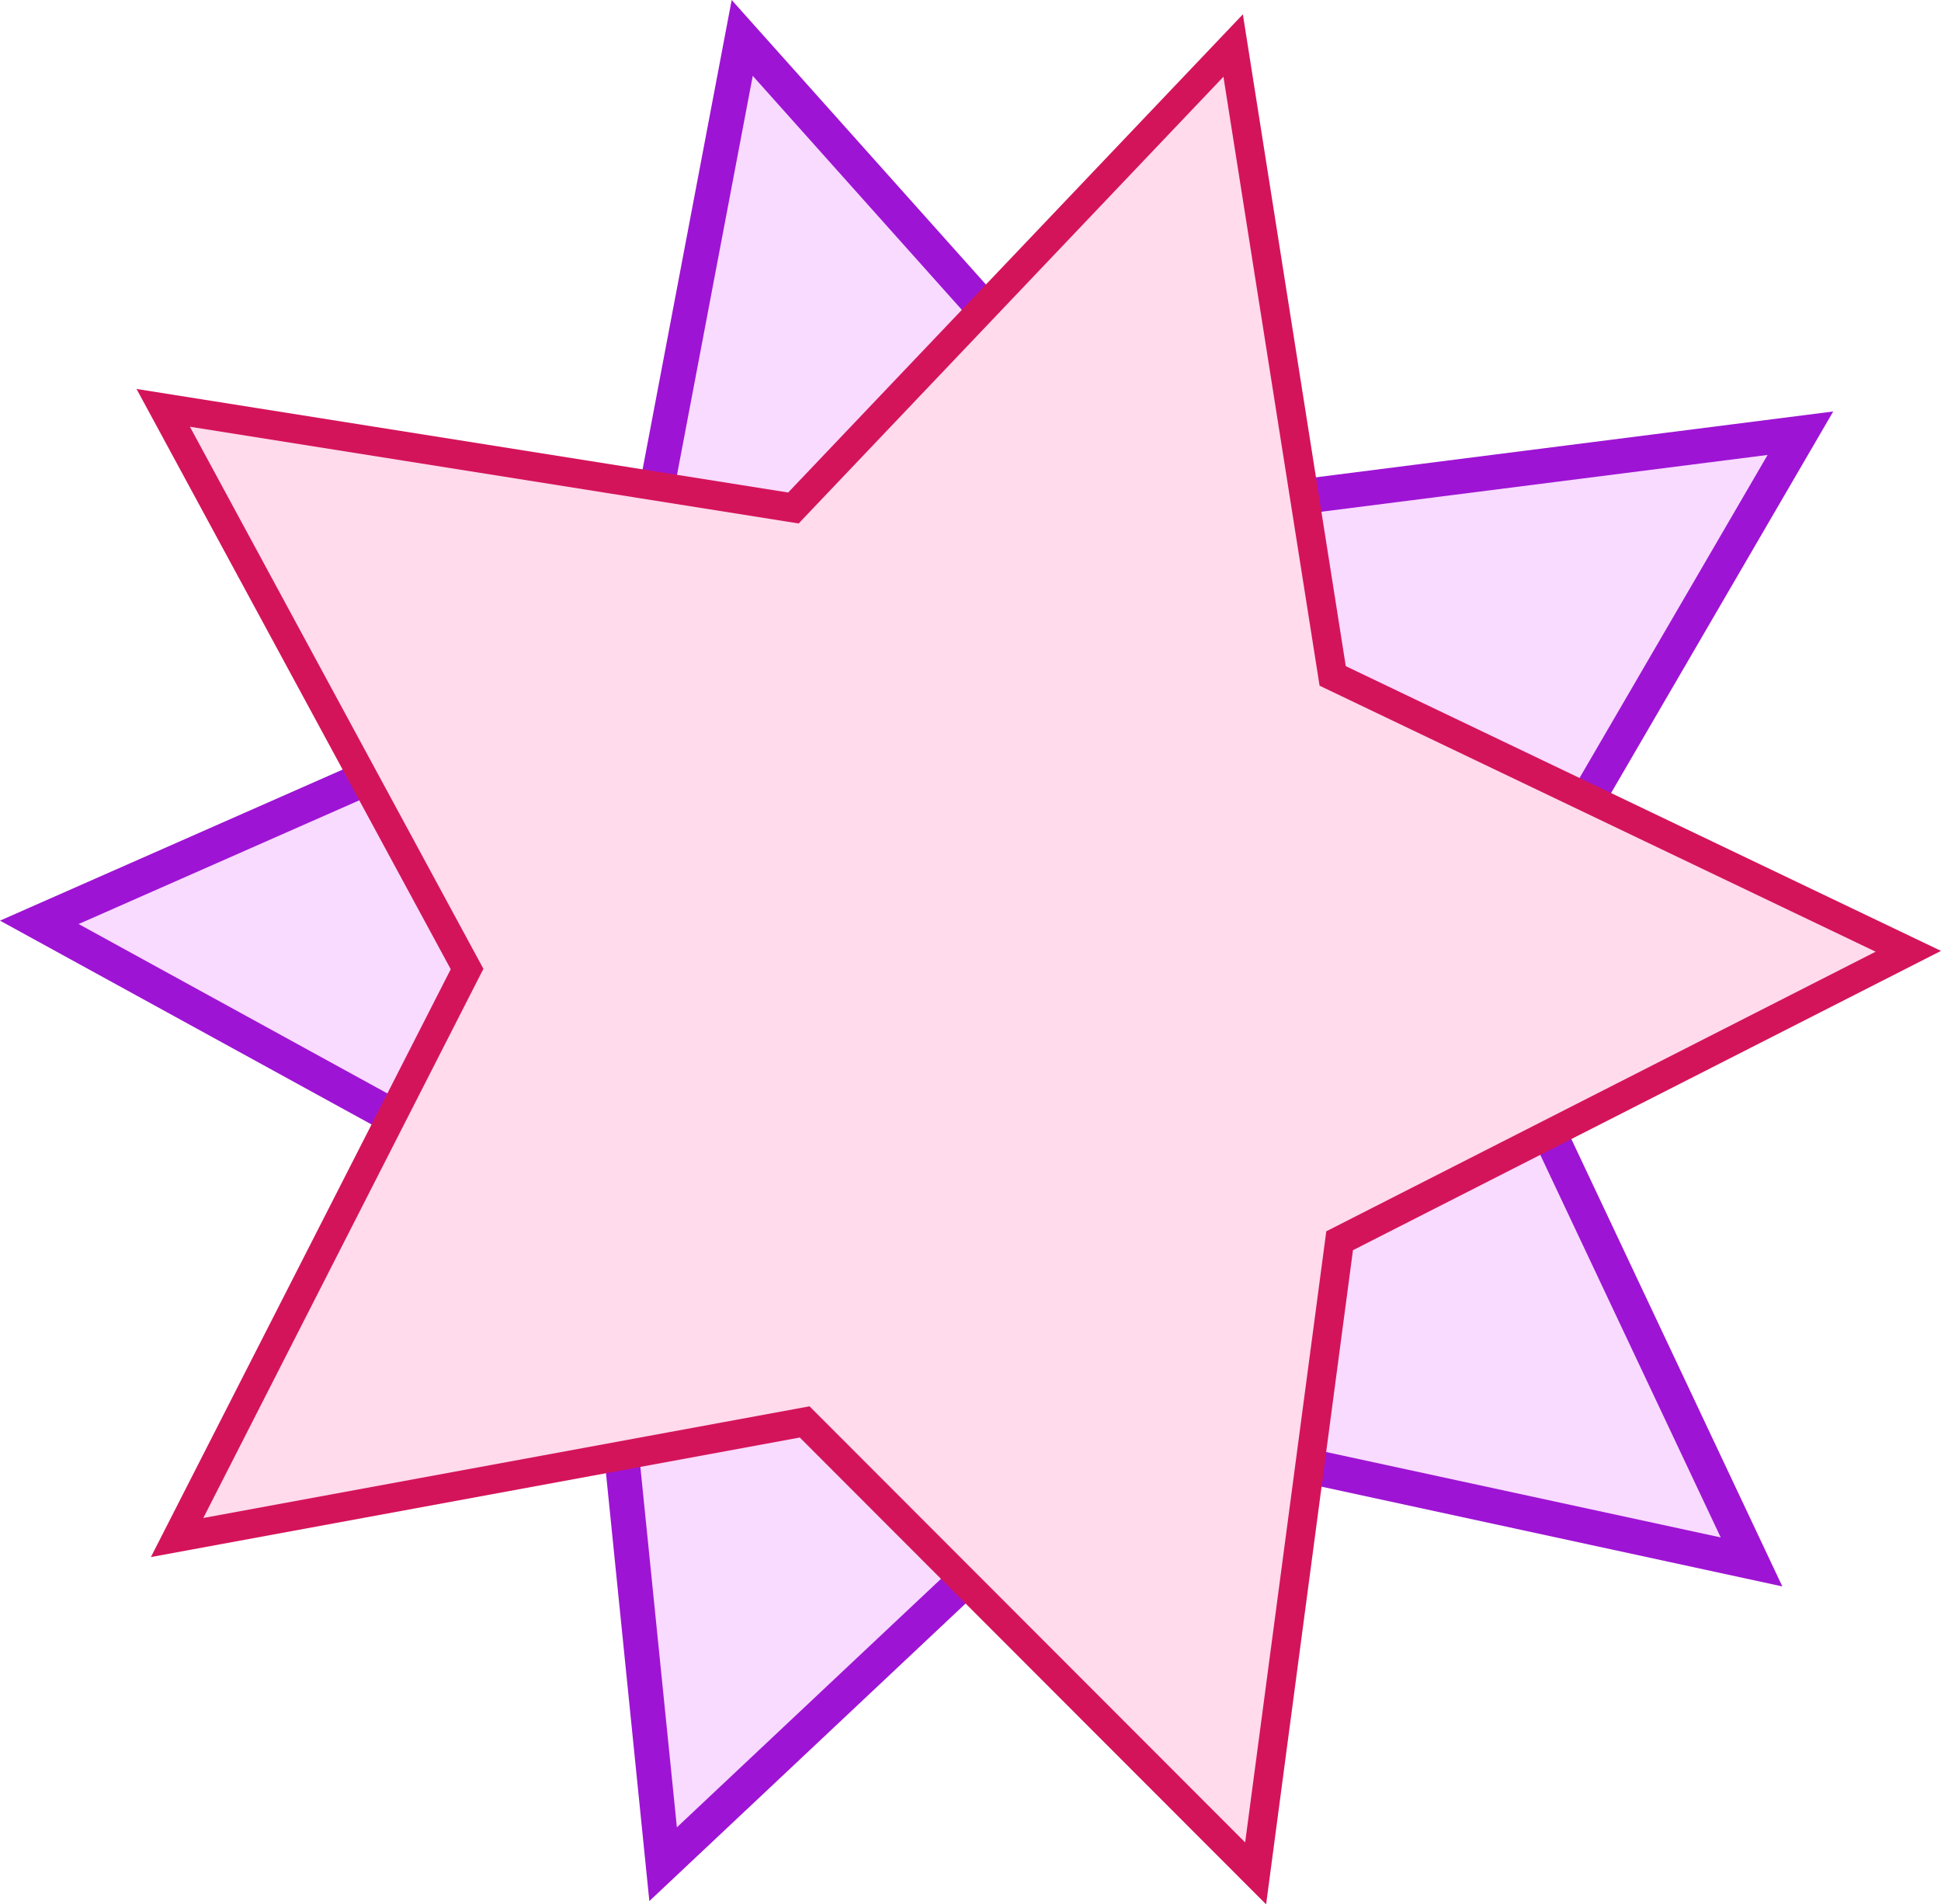
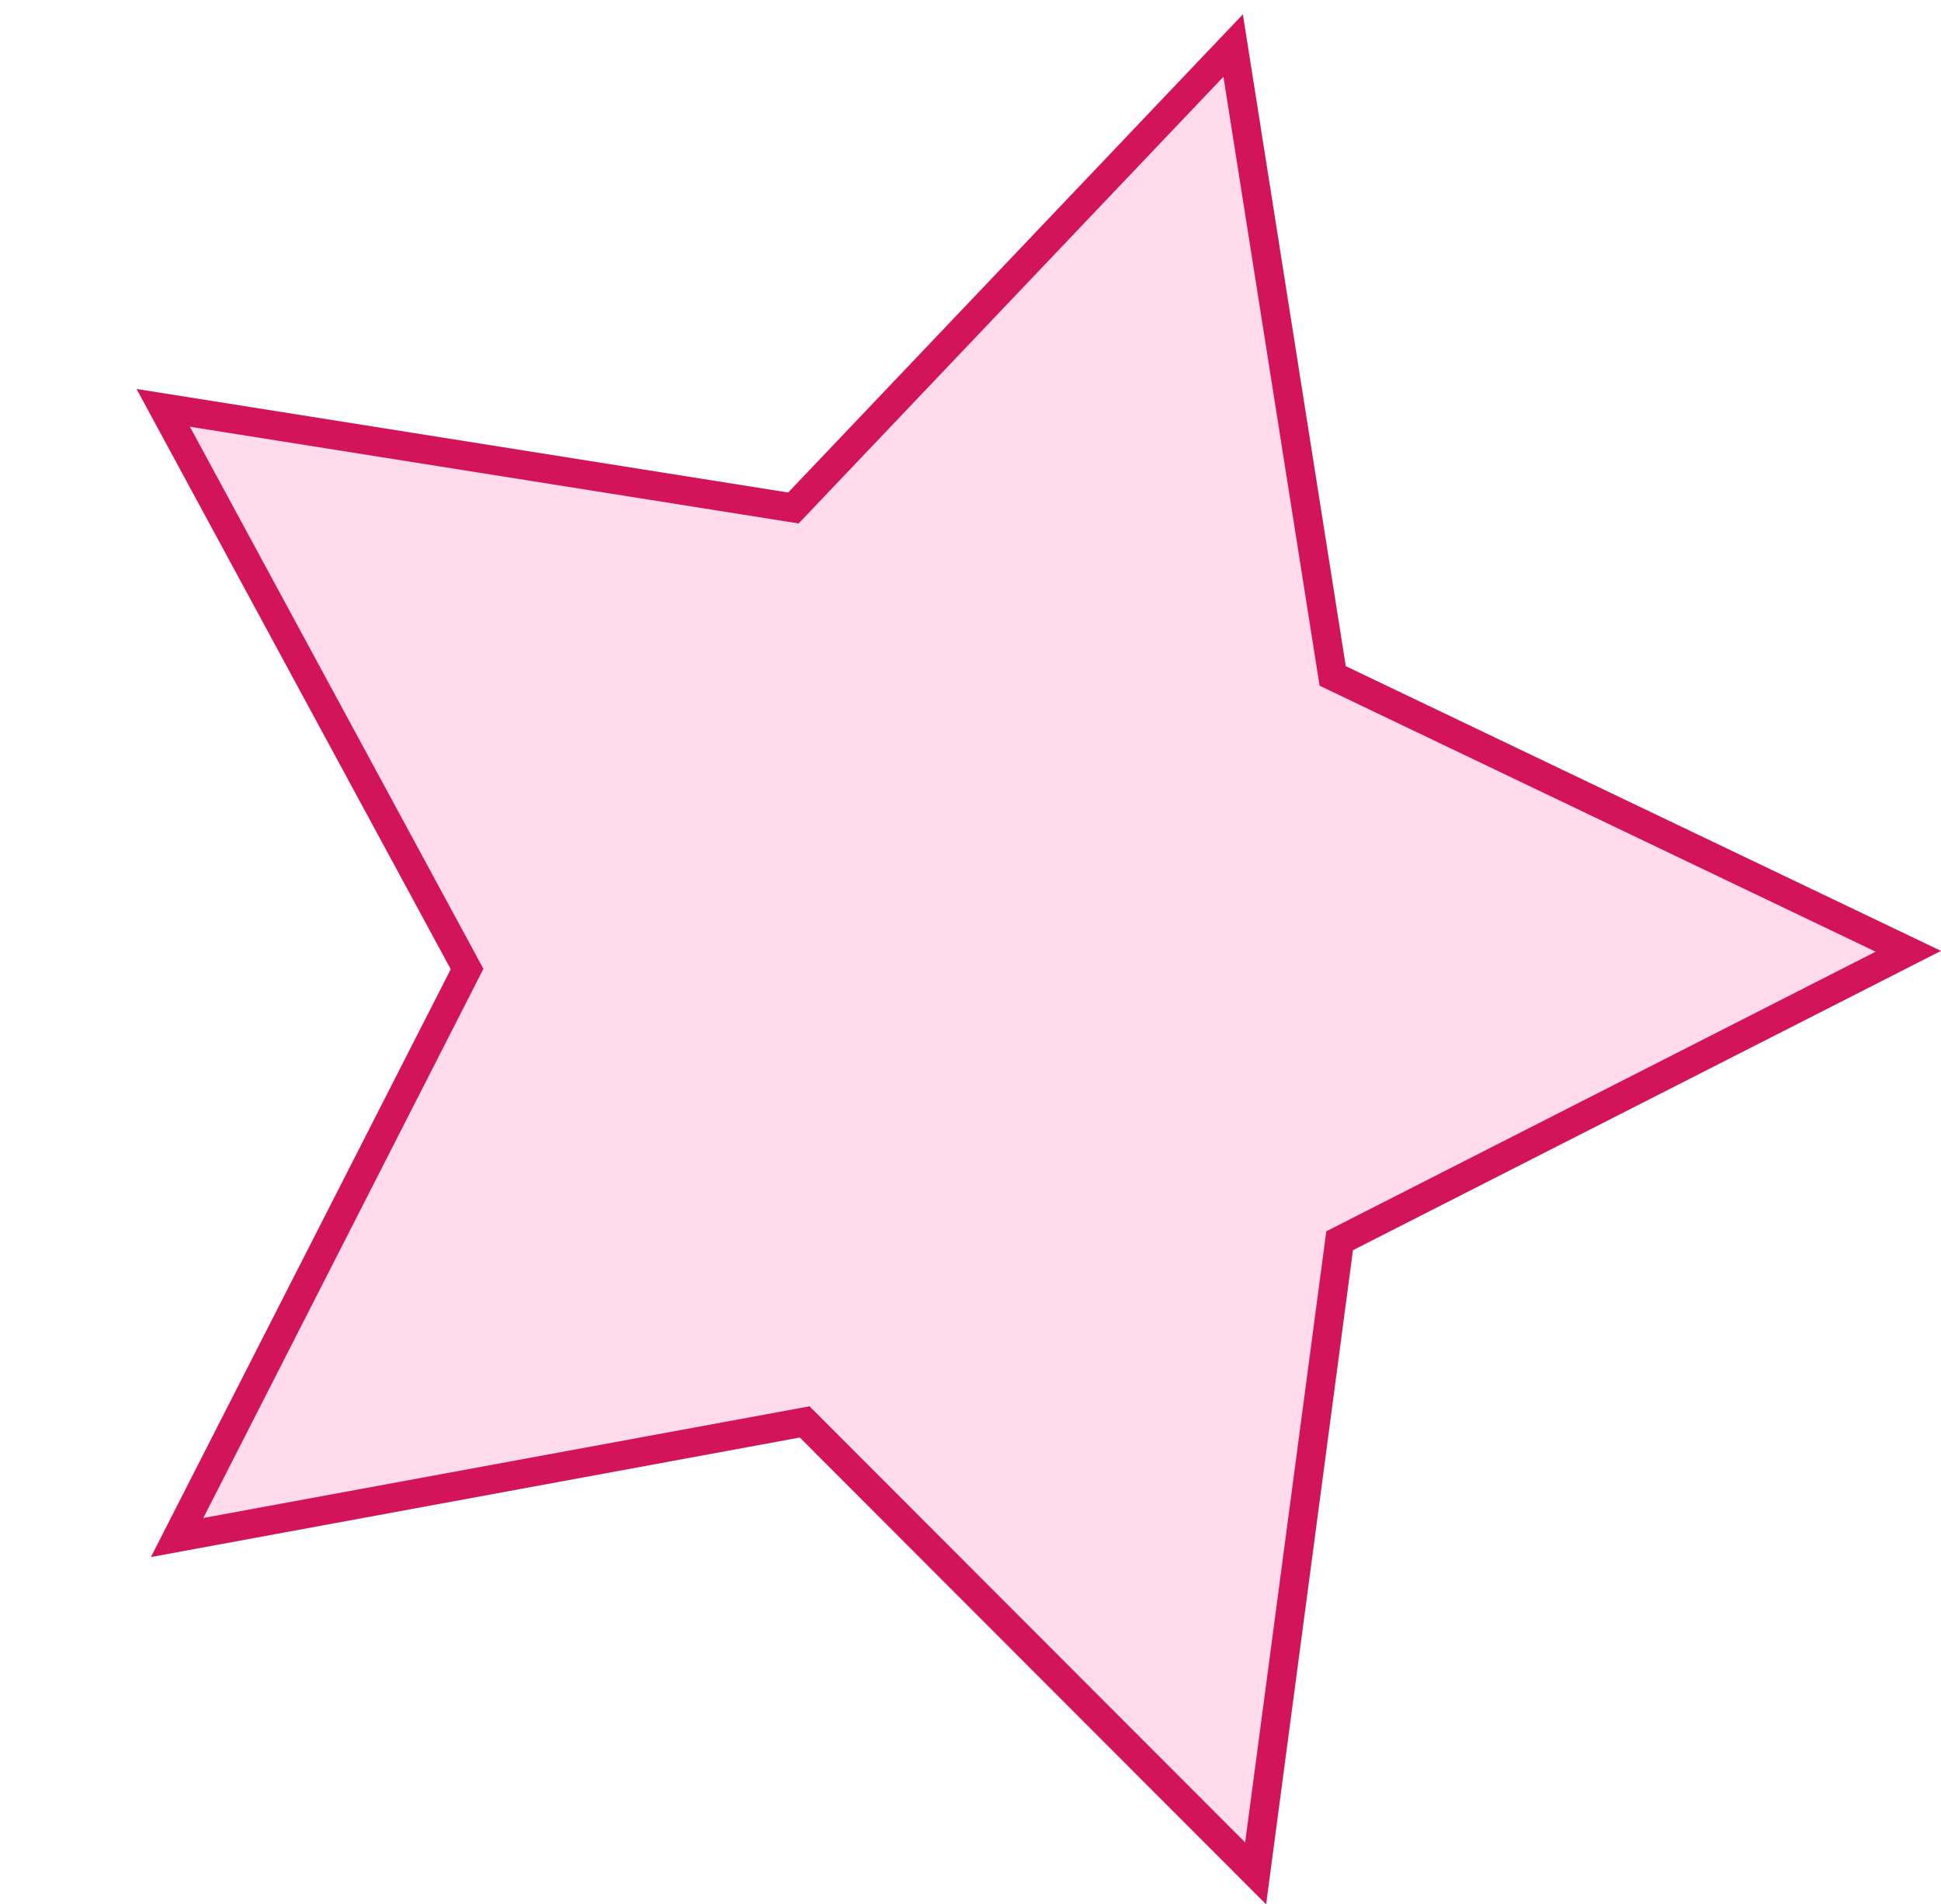
<svg xmlns="http://www.w3.org/2000/svg" version="1.1" x="0px" y="0px" width="201.27px" height="197.442px" viewBox="0 0 201.27 197.442" enable-background="new 0 0 201.27 197.442" xml:space="preserve">
  <defs>
</defs>
-   <polygon fill="#F8DBFF" stroke="#9E14D4" stroke-width="3.612" stroke-miterlimit="10" points="181.623,161.939 116.954,147.942   68.761,193.28 62.089,127.45 4.077,95.627 64.623,68.939 76.963,3.932 121.054,53.268 186.692,44.915 153.396,102.095 " />
  <polygon fill="#FFDBEC" stroke="#D4145A" stroke-width="3" stroke-miterlimit="10" points="130.202,194.232 83.438,147.423   18.365,159.409 48.433,100.468 16.925,42.285 82.272,52.667 127.871,4.721 138.191,70.079 197.881,98.63 138.911,128.641 " />
</svg>